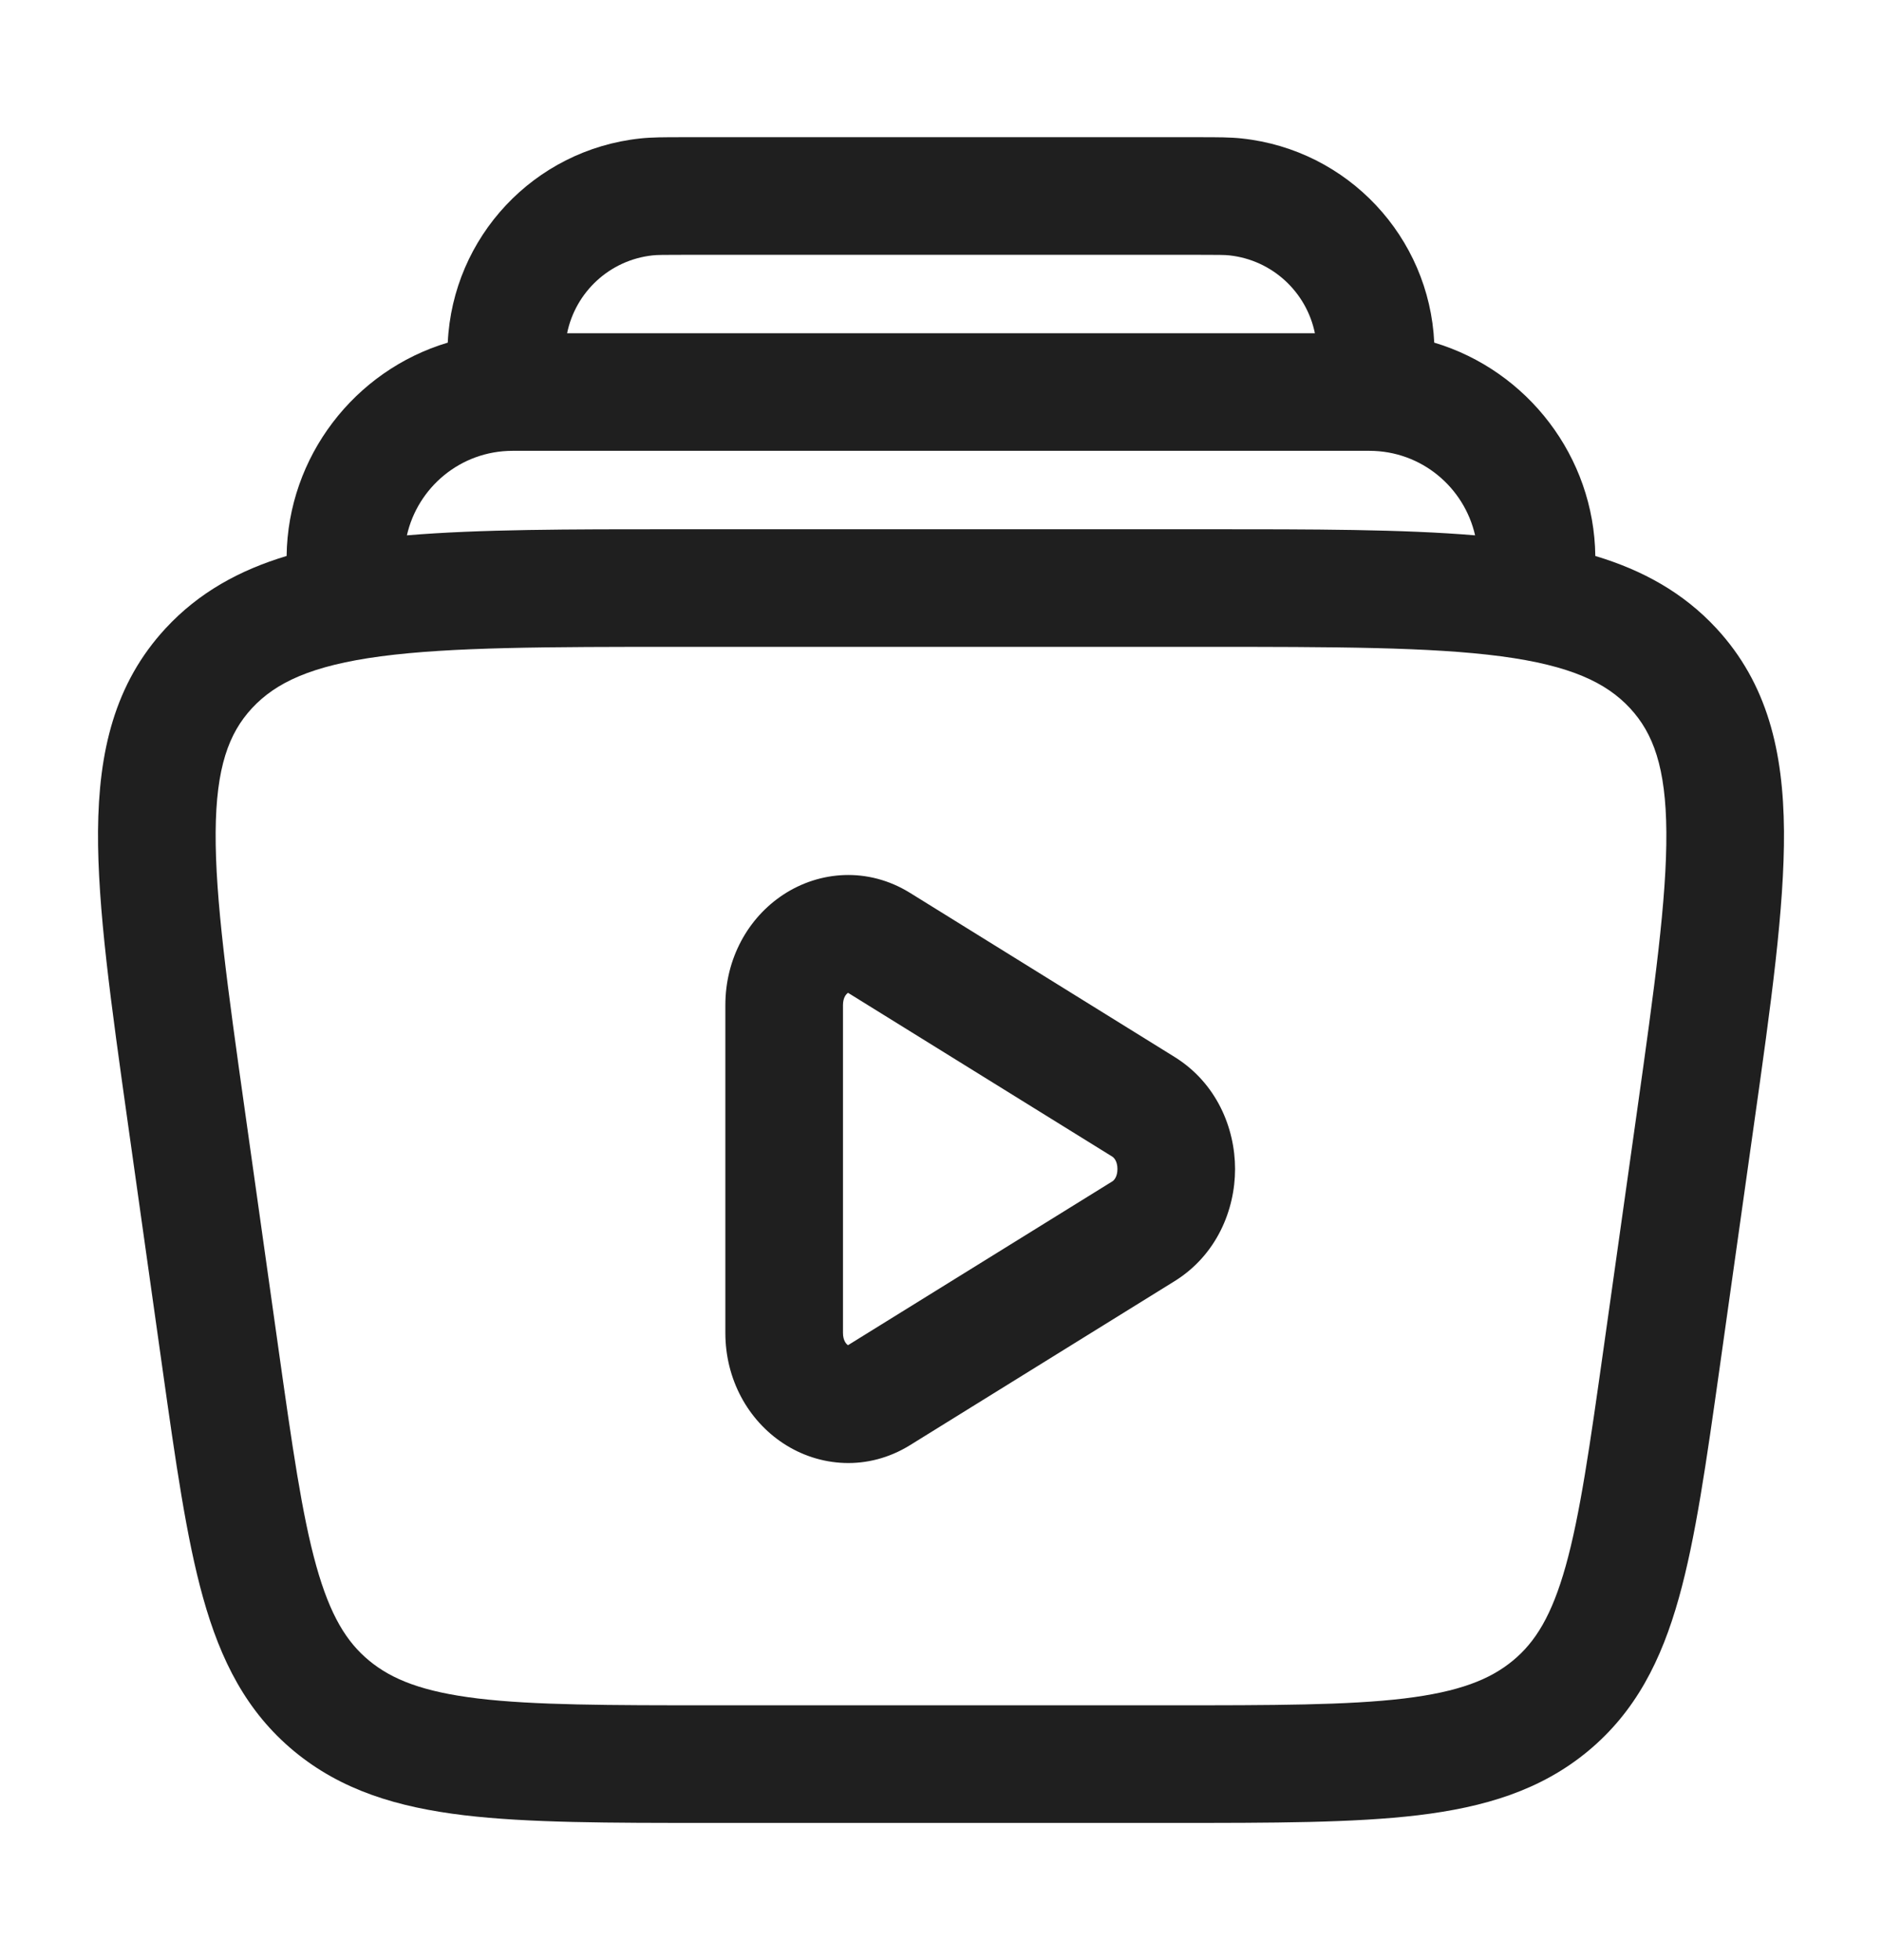
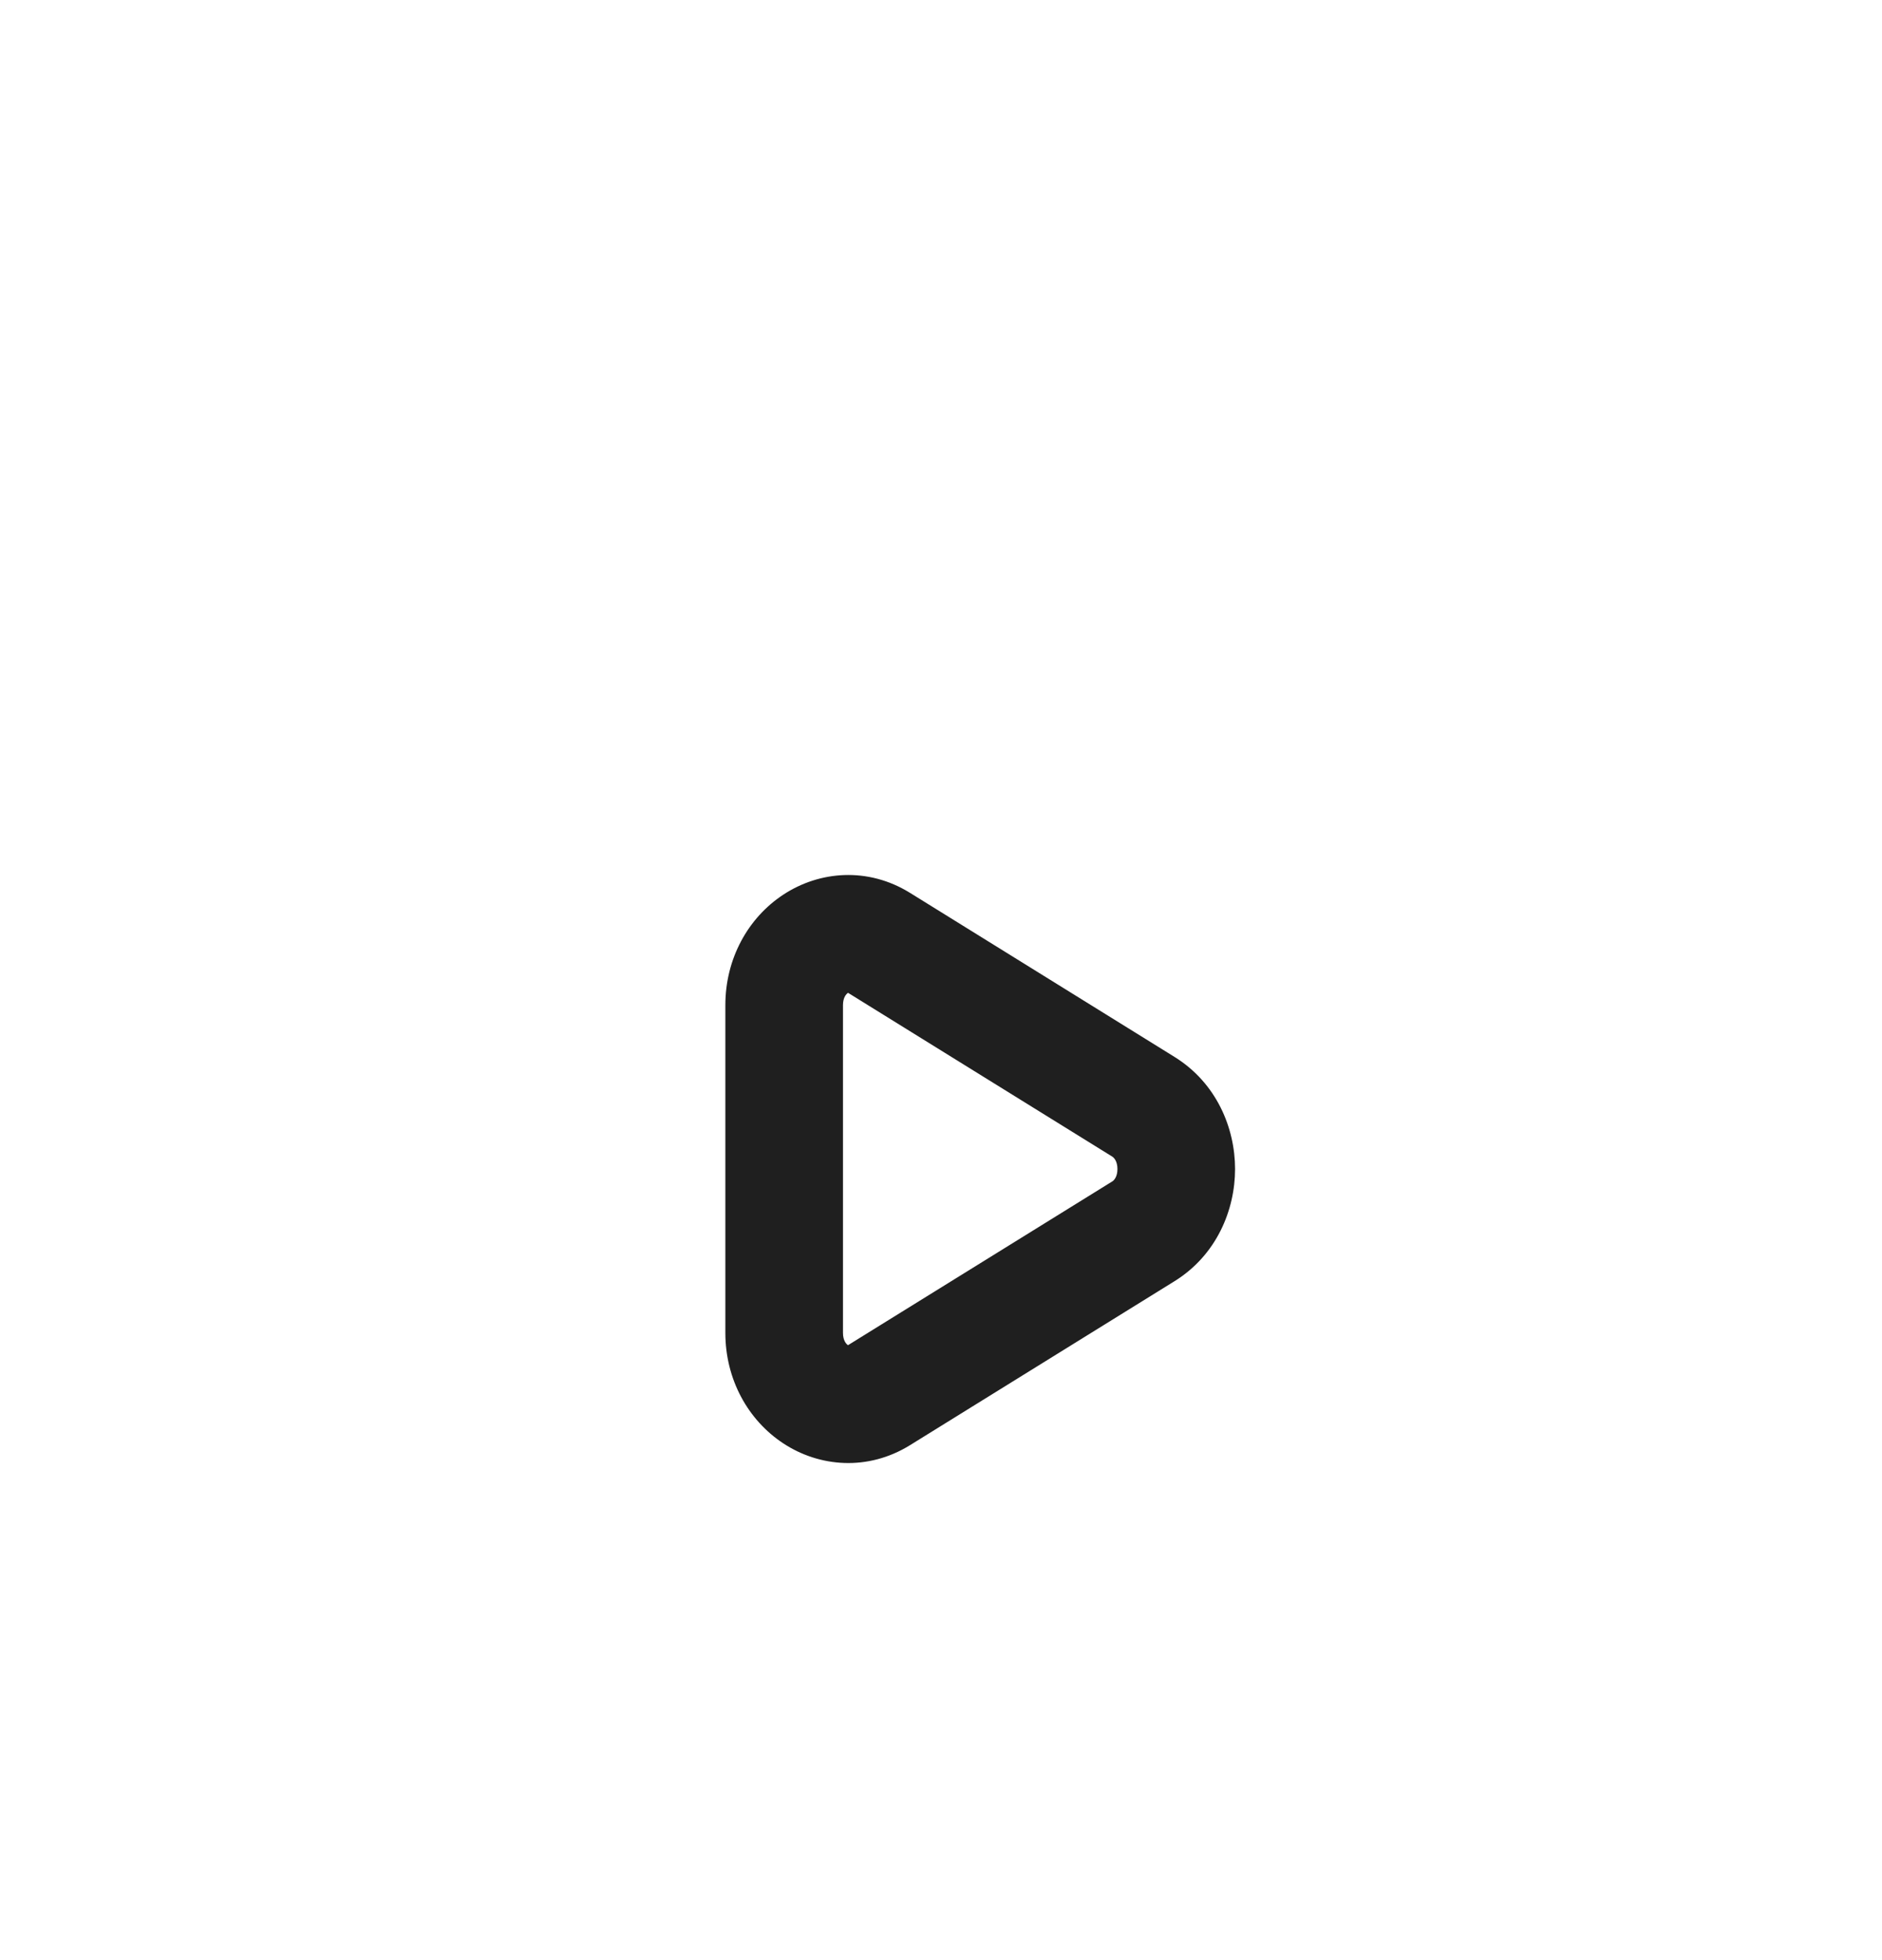
<svg xmlns="http://www.w3.org/2000/svg" width="24" height="25" viewBox="0 0 24 25" fill="none">
  <g id="Outline / Video, Audio, Sound / Video Library">
    <g id="Union">
      <path fill-rule="evenodd" clip-rule="evenodd" d="M9.99 11.41C10.448 11.109 11.066 11.054 11.605 11.388L14.976 13.479C15.514 13.812 15.75 14.387 15.75 14.91C15.75 15.433 15.514 16.009 14.976 16.342L11.605 18.432C11.066 18.766 10.448 18.711 9.99 18.41C9.539 18.114 9.25 17.593 9.25 17V12.82C9.25 12.227 9.539 11.706 9.99 11.41ZM10.813 12.664C10.794 12.676 10.75 12.72 10.75 12.82V17C10.75 17.1 10.794 17.144 10.813 17.156L10.814 17.157L14.186 15.067C14.207 15.054 14.25 15.008 14.25 14.91C14.25 14.812 14.207 14.767 14.186 14.753L10.815 12.663L10.813 12.664Z" fill="#1F1F1F" />
-       <path fill-rule="evenodd" clip-rule="evenodd" d="M8.699 1.75C8.479 1.75 8.311 1.75 8.164 1.766C6.809 1.911 5.773 3.023 5.71 4.37C4.519 4.726 3.671 5.827 3.655 7.091C3.054 7.272 2.536 7.556 2.112 8.014C1.46 8.719 1.258 9.586 1.25 10.6C1.243 11.575 1.417 12.807 1.632 14.336L2.071 17.45C2.24 18.646 2.377 19.618 2.59 20.379C2.813 21.176 3.142 21.831 3.75 22.335C4.354 22.835 5.07 23.05 5.916 23.152C6.735 23.25 7.765 23.25 9.047 23.25H14.953C16.235 23.25 17.265 23.25 18.084 23.152C18.93 23.05 19.646 22.835 20.25 22.335C20.858 21.831 21.187 21.176 21.41 20.379C21.623 19.618 21.76 18.646 21.929 17.45L22.368 14.336C22.584 12.807 22.757 11.575 22.75 10.6C22.742 9.586 22.54 8.719 21.888 8.014C21.464 7.556 20.945 7.272 20.344 7.091C20.329 5.827 19.48 4.726 18.29 4.37C18.227 3.023 17.19 1.911 15.836 1.766C15.689 1.75 15.52 1.75 15.3 1.75H8.699ZM18.811 6.828C18.673 6.22 18.131 5.75 17.462 5.75H6.538C5.869 5.75 5.326 6.22 5.189 6.828C6.115 6.75 7.25 6.75 8.616 6.75H15.384C16.75 6.75 17.885 6.75 18.811 6.828ZM16.768 4.25C16.661 3.726 16.226 3.316 15.676 3.257C15.62 3.251 15.54 3.25 15.259 3.25H8.741C8.46 3.25 8.38 3.251 8.324 3.257C7.773 3.316 7.339 3.726 7.232 4.25H16.768ZM3.213 9.033C3.516 8.706 3.971 8.489 4.856 8.371C5.757 8.252 6.964 8.25 8.672 8.25H15.328C17.036 8.25 18.243 8.252 19.144 8.371C20.029 8.489 20.484 8.706 20.787 9.033C21.083 9.353 21.244 9.788 21.25 10.612C21.256 11.462 21.1 12.583 20.874 14.188L20.451 17.188C20.273 18.449 20.149 19.321 19.966 19.975C19.789 20.604 19.582 20.941 19.293 21.18C19 21.422 18.606 21.578 17.905 21.663C17.186 21.749 16.247 21.75 14.905 21.75H9.095C7.753 21.75 6.814 21.749 6.095 21.663C5.394 21.578 5 21.422 4.707 21.18C4.418 20.941 4.211 20.604 4.034 19.975C3.851 19.321 3.727 18.449 3.549 17.188L3.126 14.188C2.9 12.583 2.744 11.462 2.75 10.612C2.756 9.788 2.917 9.353 3.213 9.033Z" fill="#1F1F1F" />
    </g>
  </g>
</svg>